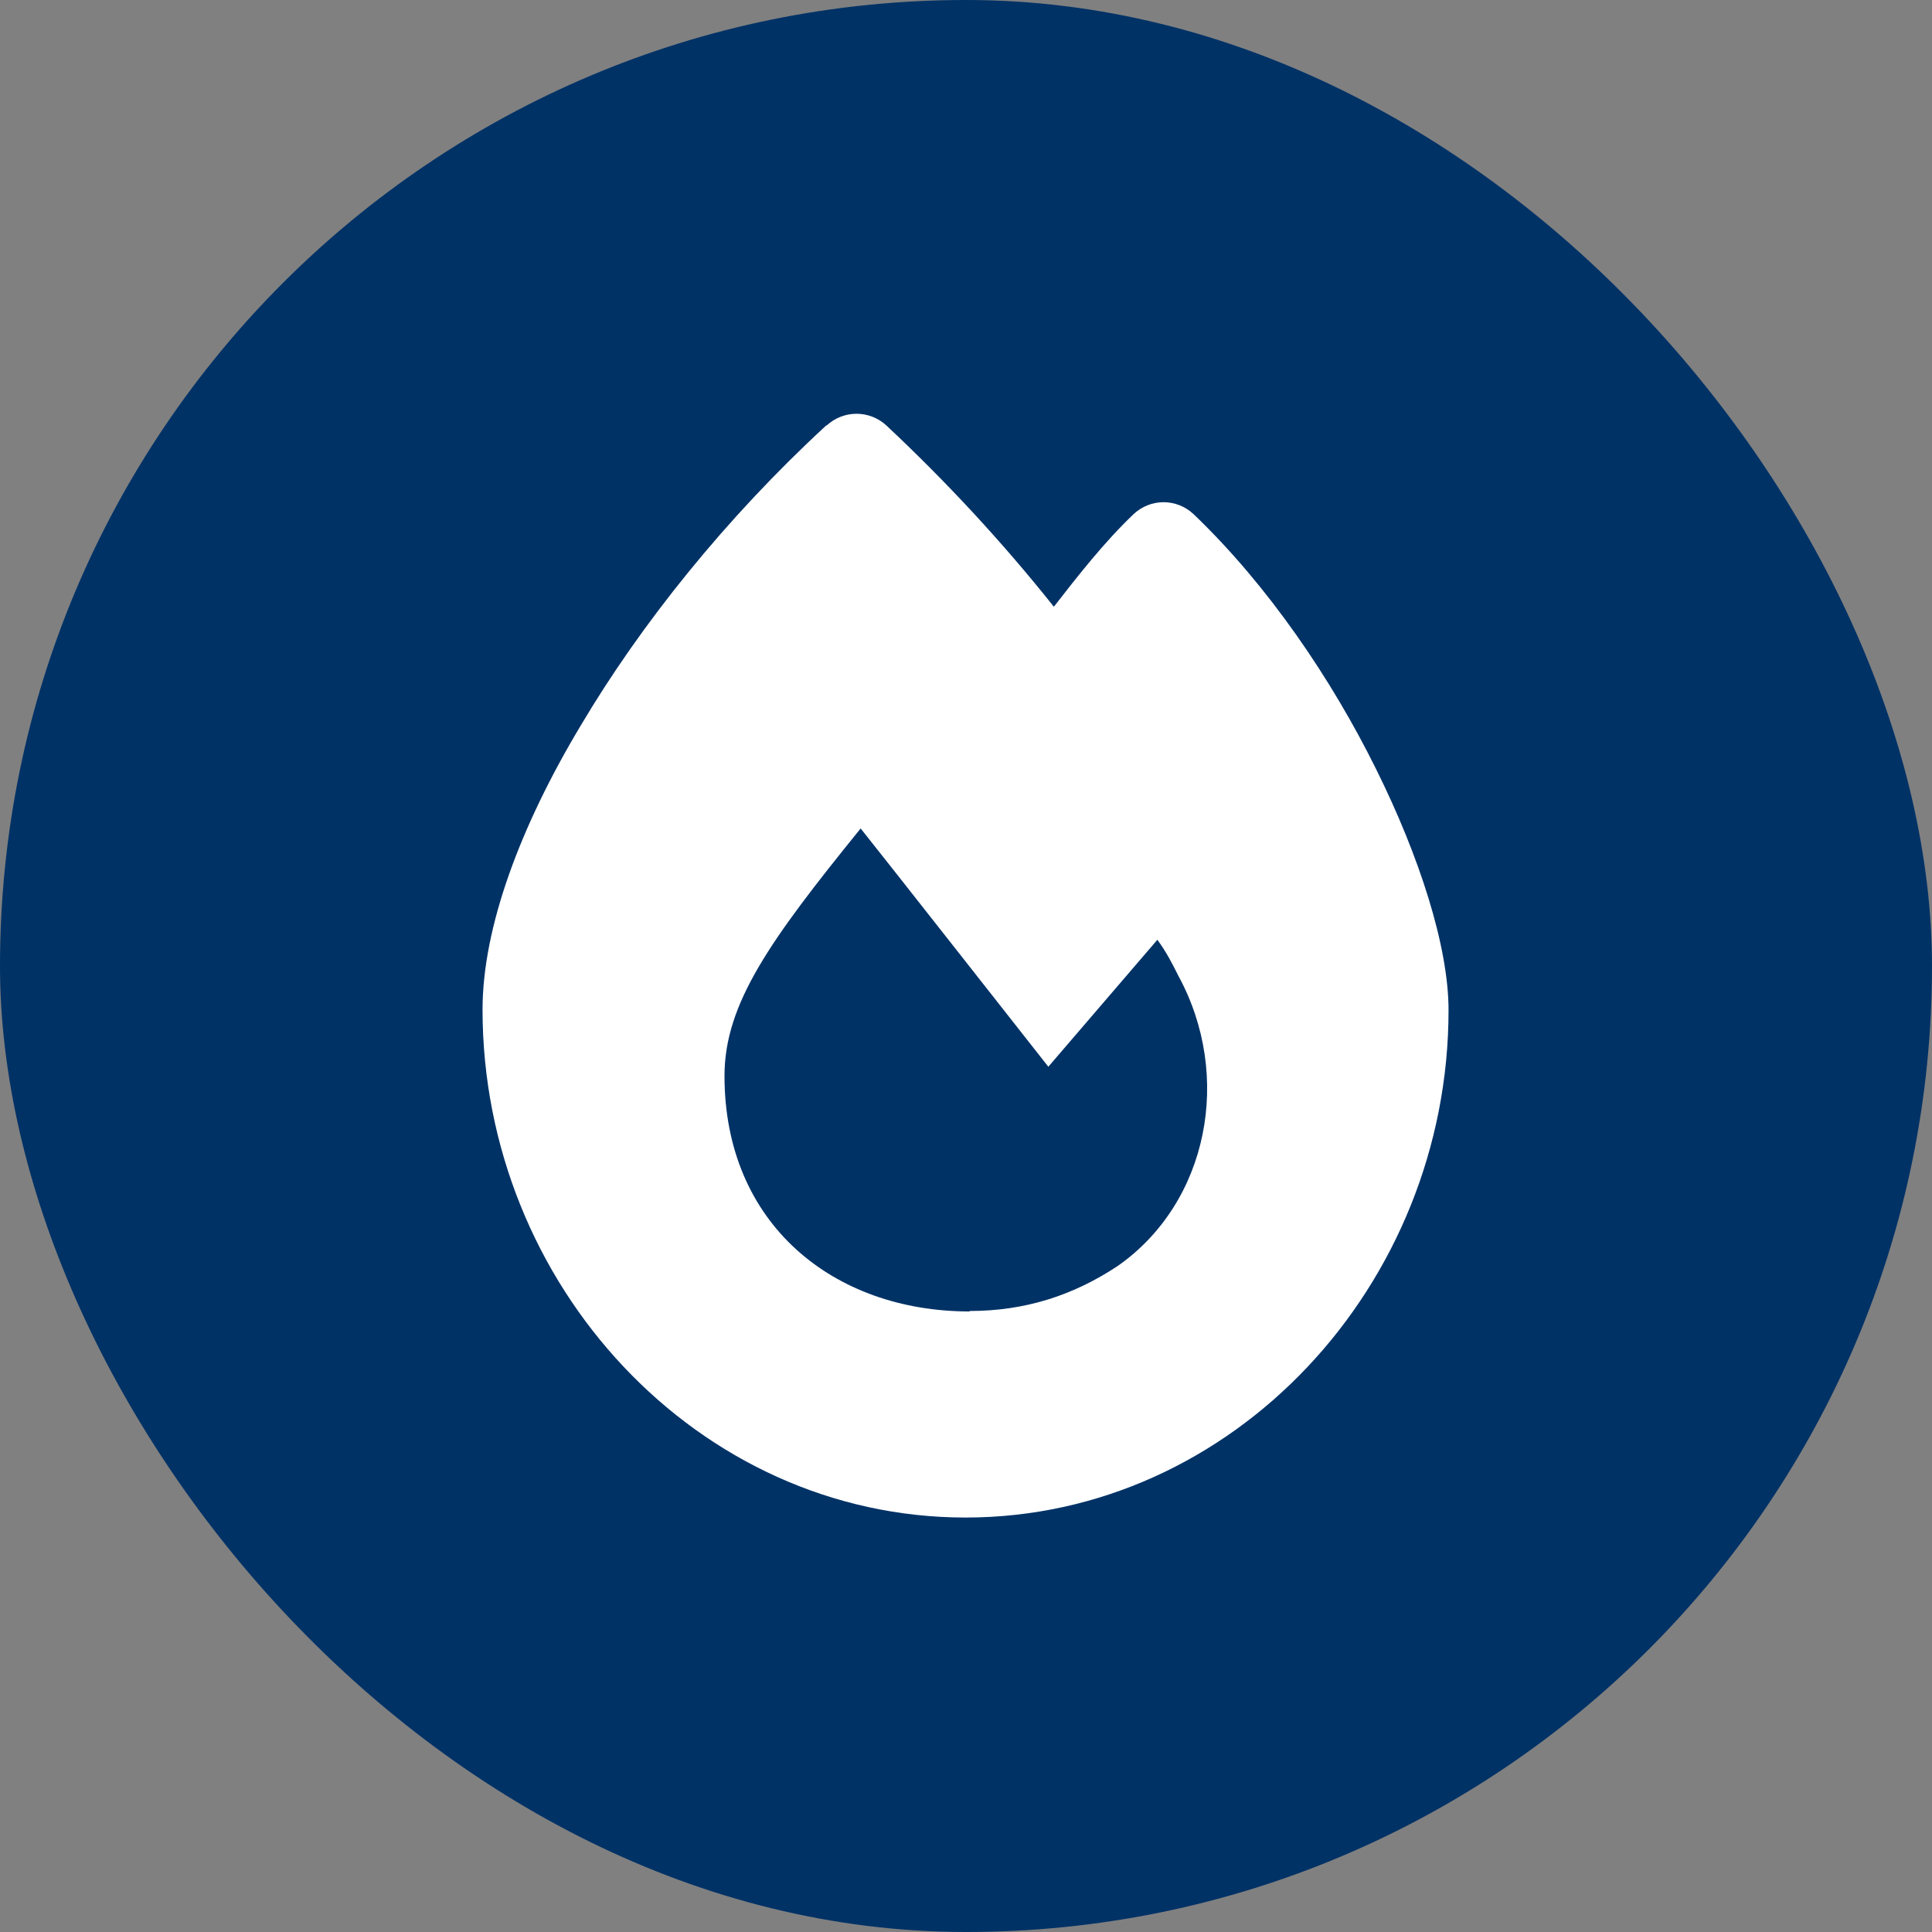
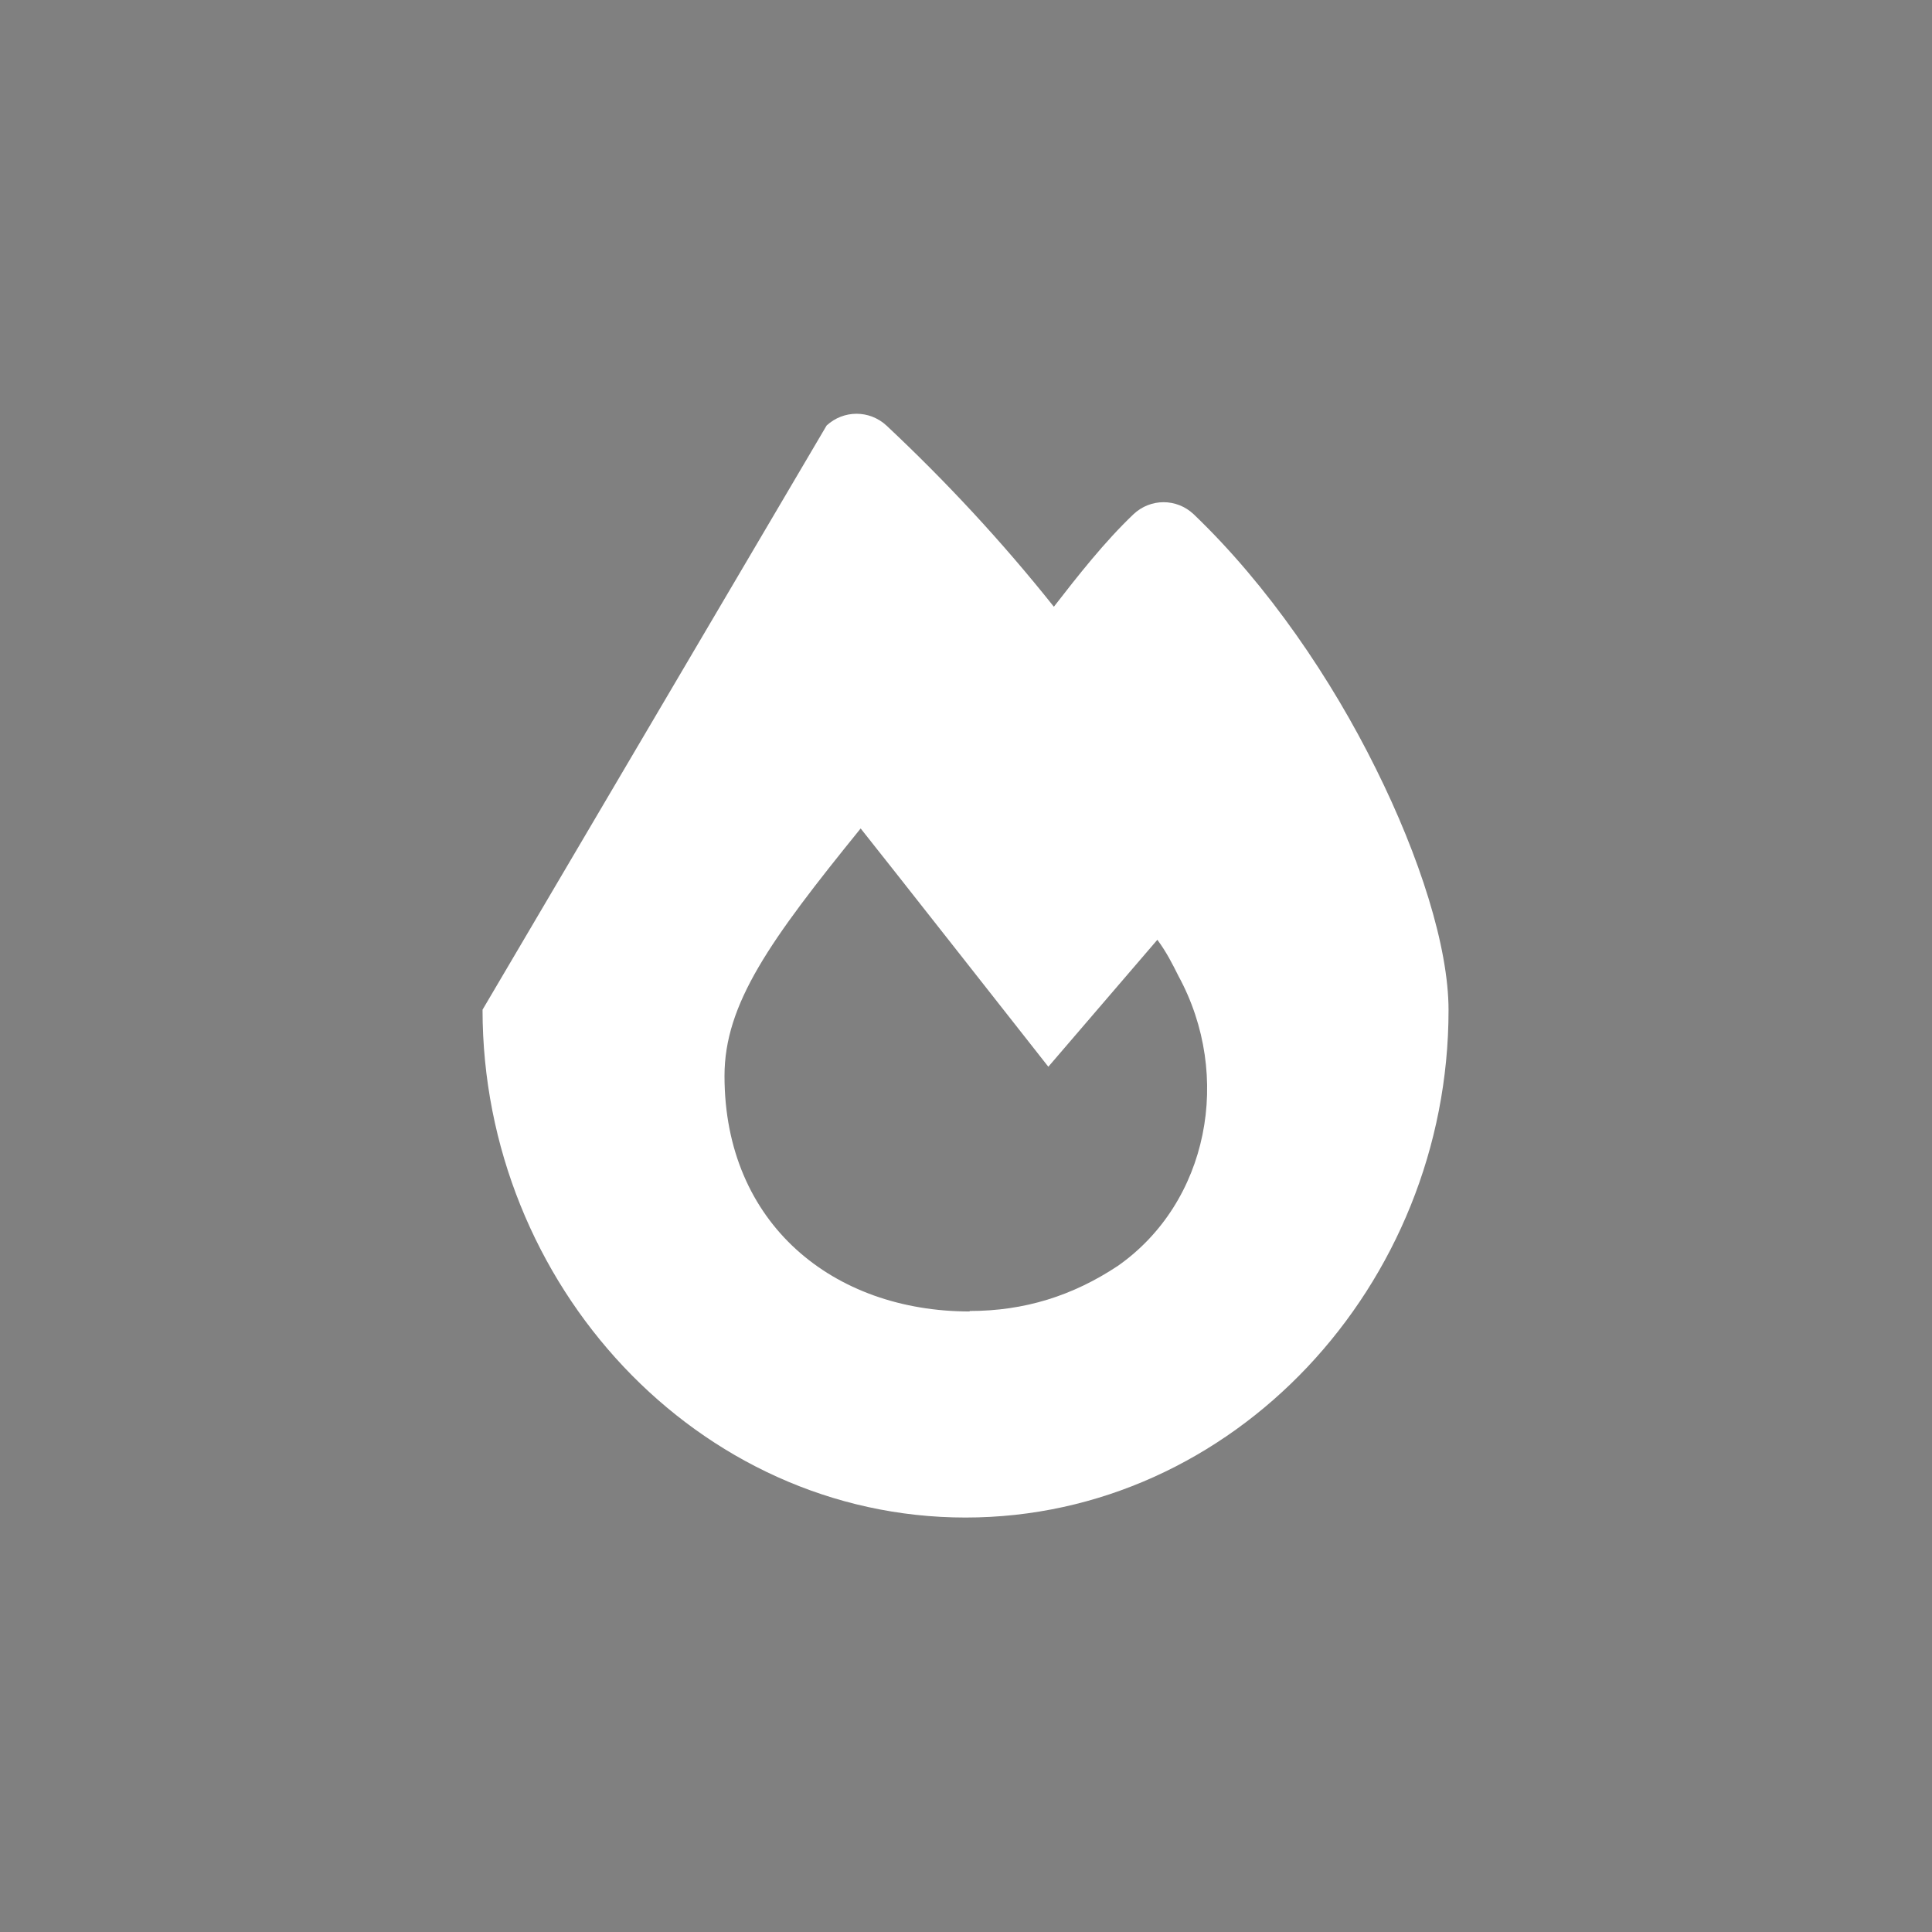
<svg xmlns="http://www.w3.org/2000/svg" viewBox="0 0 42 42">
  <rect x="0" y="0" width="42" height="42" fill="#808080" stroke="none" />
-   <rect fill="#003266" height="42" rx="21" width="42" />
-   <path d="m17.97 9.25c.37-.34.93-.34 1.3 0 1.29 1.21 2.51 2.52 3.64 3.94.52-.67 1.1-1.41 1.73-2.01.37-.35.94-.35 1.31 0 1.62 1.55 3 3.59 3.96 5.53.95 1.91 1.58 3.87 1.58 5.25 0 5.98-4.68 11.03-10.5 11.03s-10.5-5.06-10.5-11.04c0-1.8.83-4 2.13-6.17 1.31-2.21 3.15-4.51 5.34-6.53zm3.11 19.25c1.19 0 2.24-.33 3.22-.98 1.97-1.38 2.5-4.13 1.32-6.3-.13-.26-.26-.52-.46-.79l-2.37 2.76s-3.82-4.86-4.08-5.18c-1.97 2.43-2.96 3.81-2.96 5.38 0 3.22 2.37 5.12 5.33 5.12z" fill="#fff" />
+   <path d="m17.97 9.25c.37-.34.93-.34 1.3 0 1.29 1.21 2.51 2.52 3.64 3.94.52-.67 1.1-1.41 1.73-2.01.37-.35.94-.35 1.31 0 1.62 1.55 3 3.59 3.96 5.53.95 1.91 1.58 3.87 1.58 5.25 0 5.98-4.68 11.03-10.5 11.03s-10.5-5.06-10.5-11.04zm3.11 19.25c1.19 0 2.24-.33 3.22-.98 1.97-1.38 2.5-4.13 1.32-6.3-.13-.26-.26-.52-.46-.79l-2.37 2.76s-3.82-4.86-4.08-5.18c-1.97 2.43-2.96 3.81-2.96 5.38 0 3.22 2.37 5.12 5.33 5.12z" fill="#fff" />
</svg>